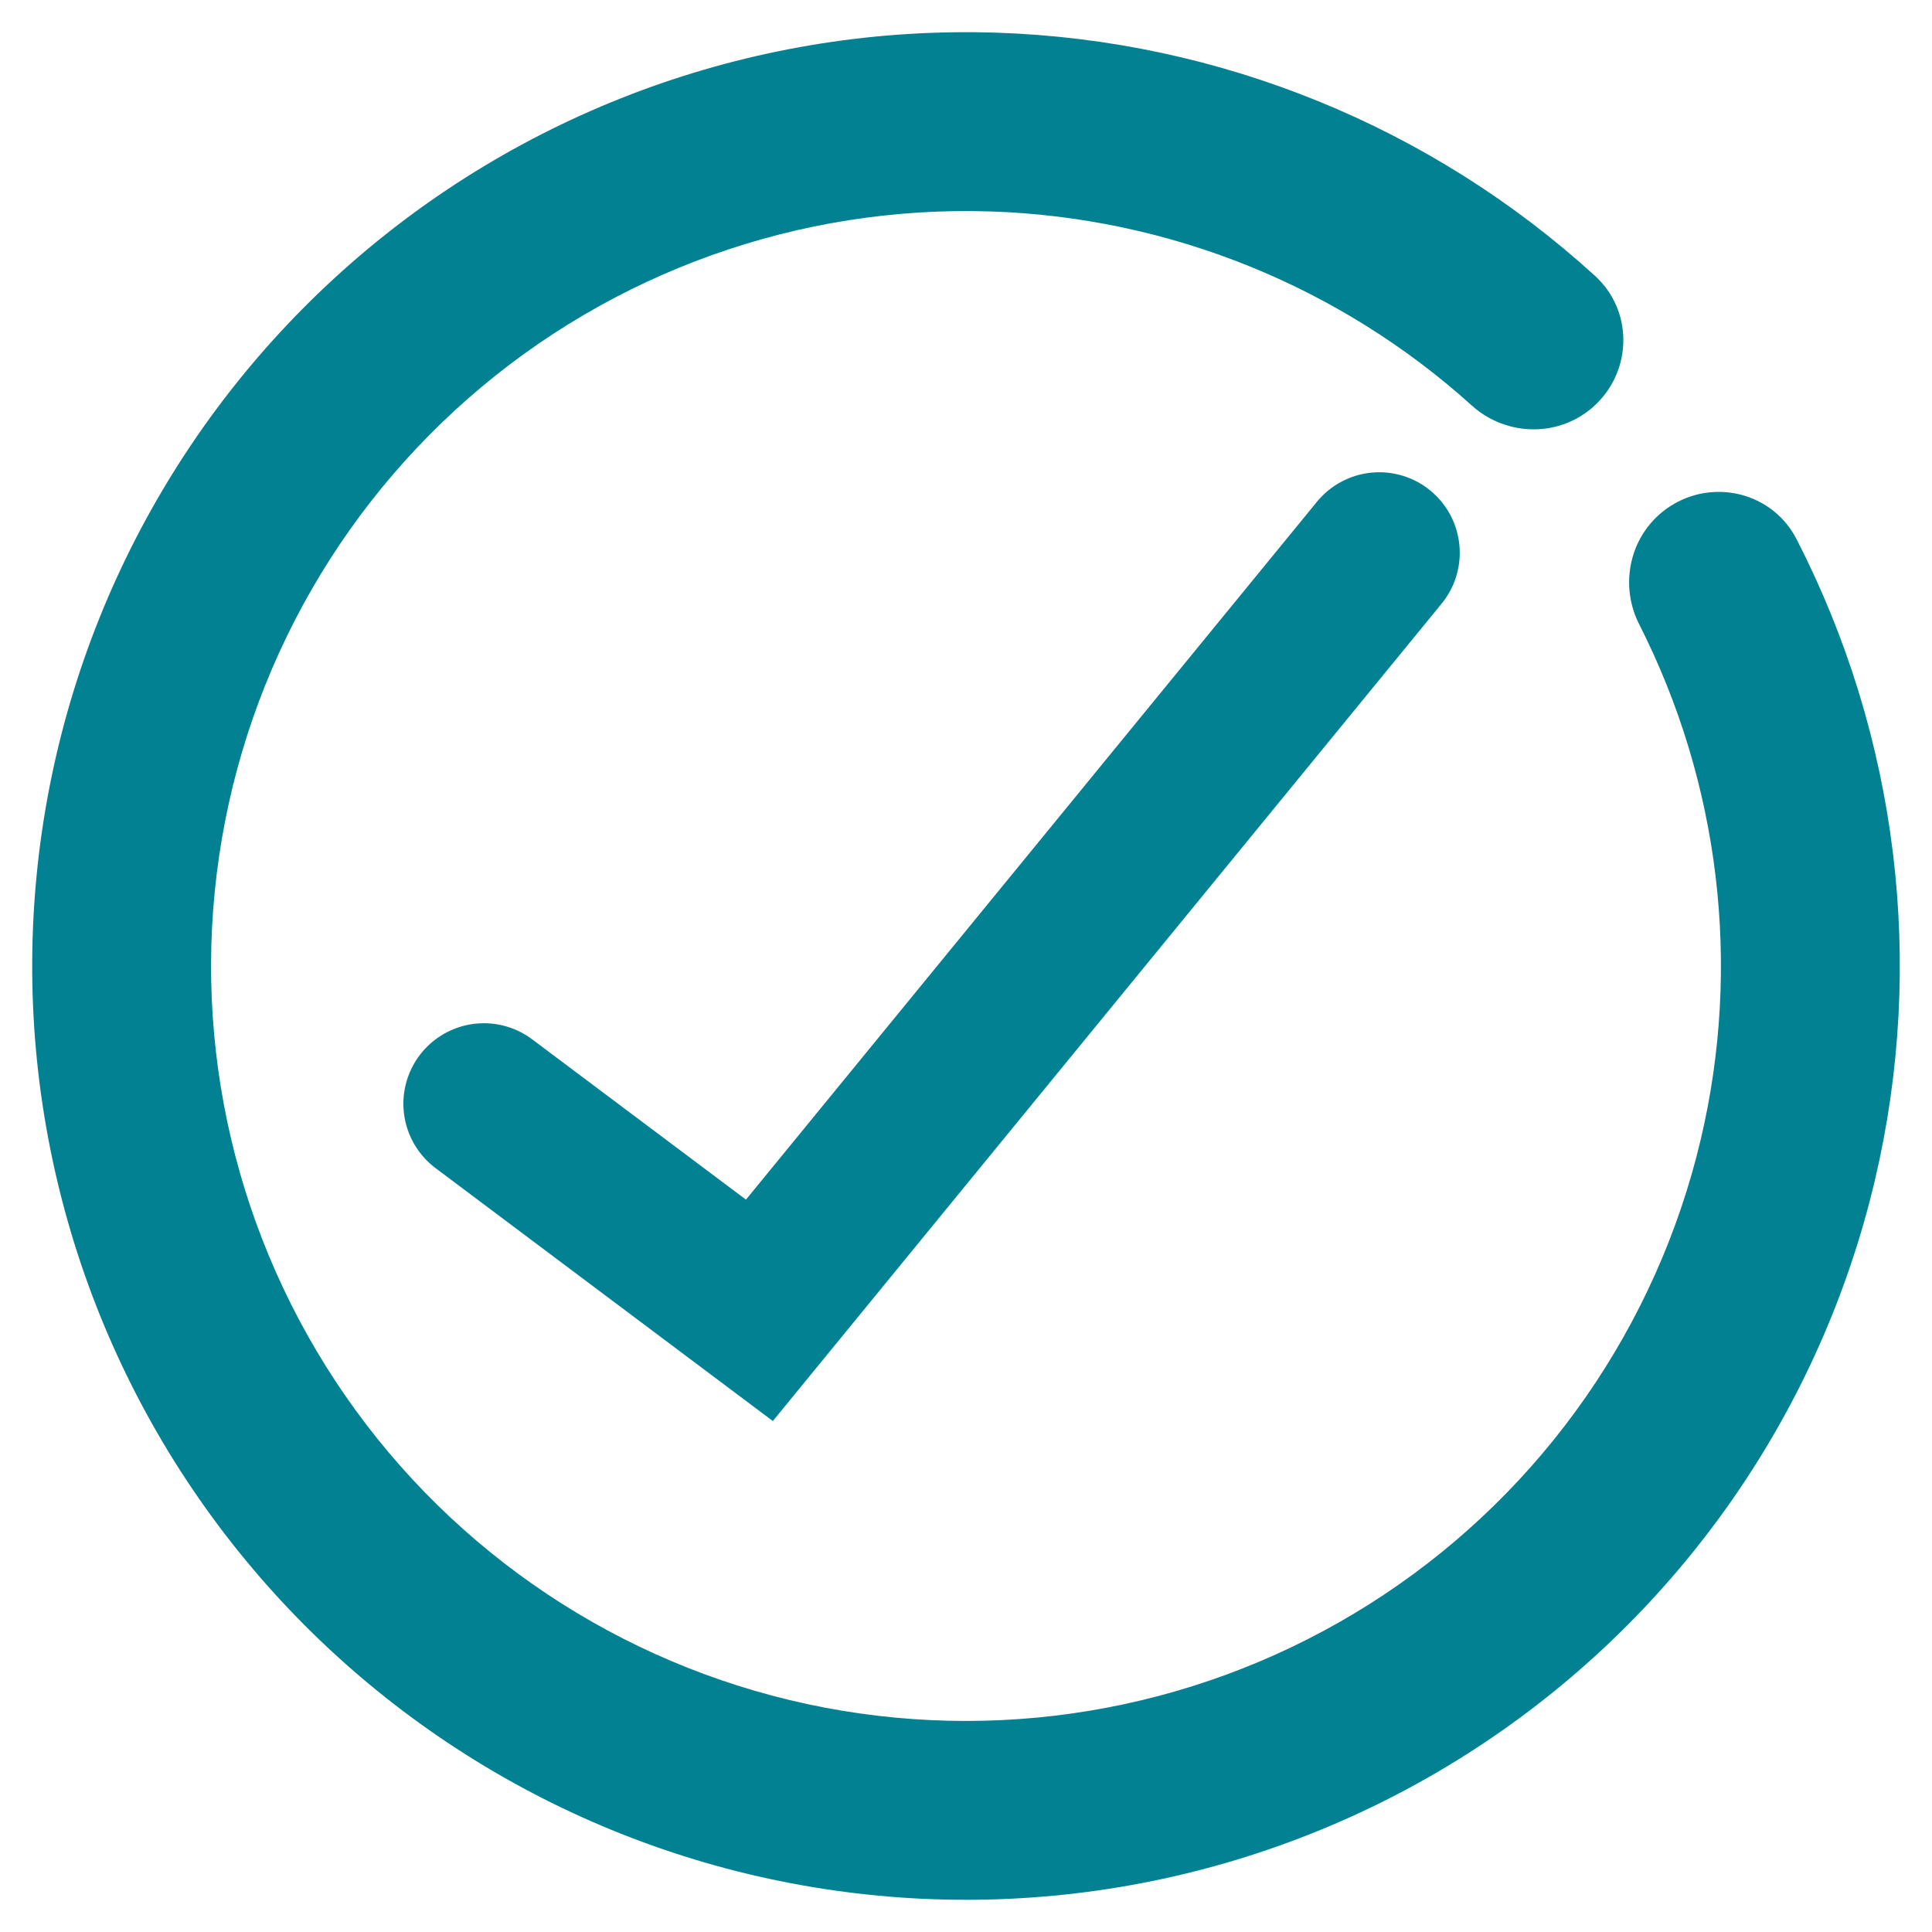
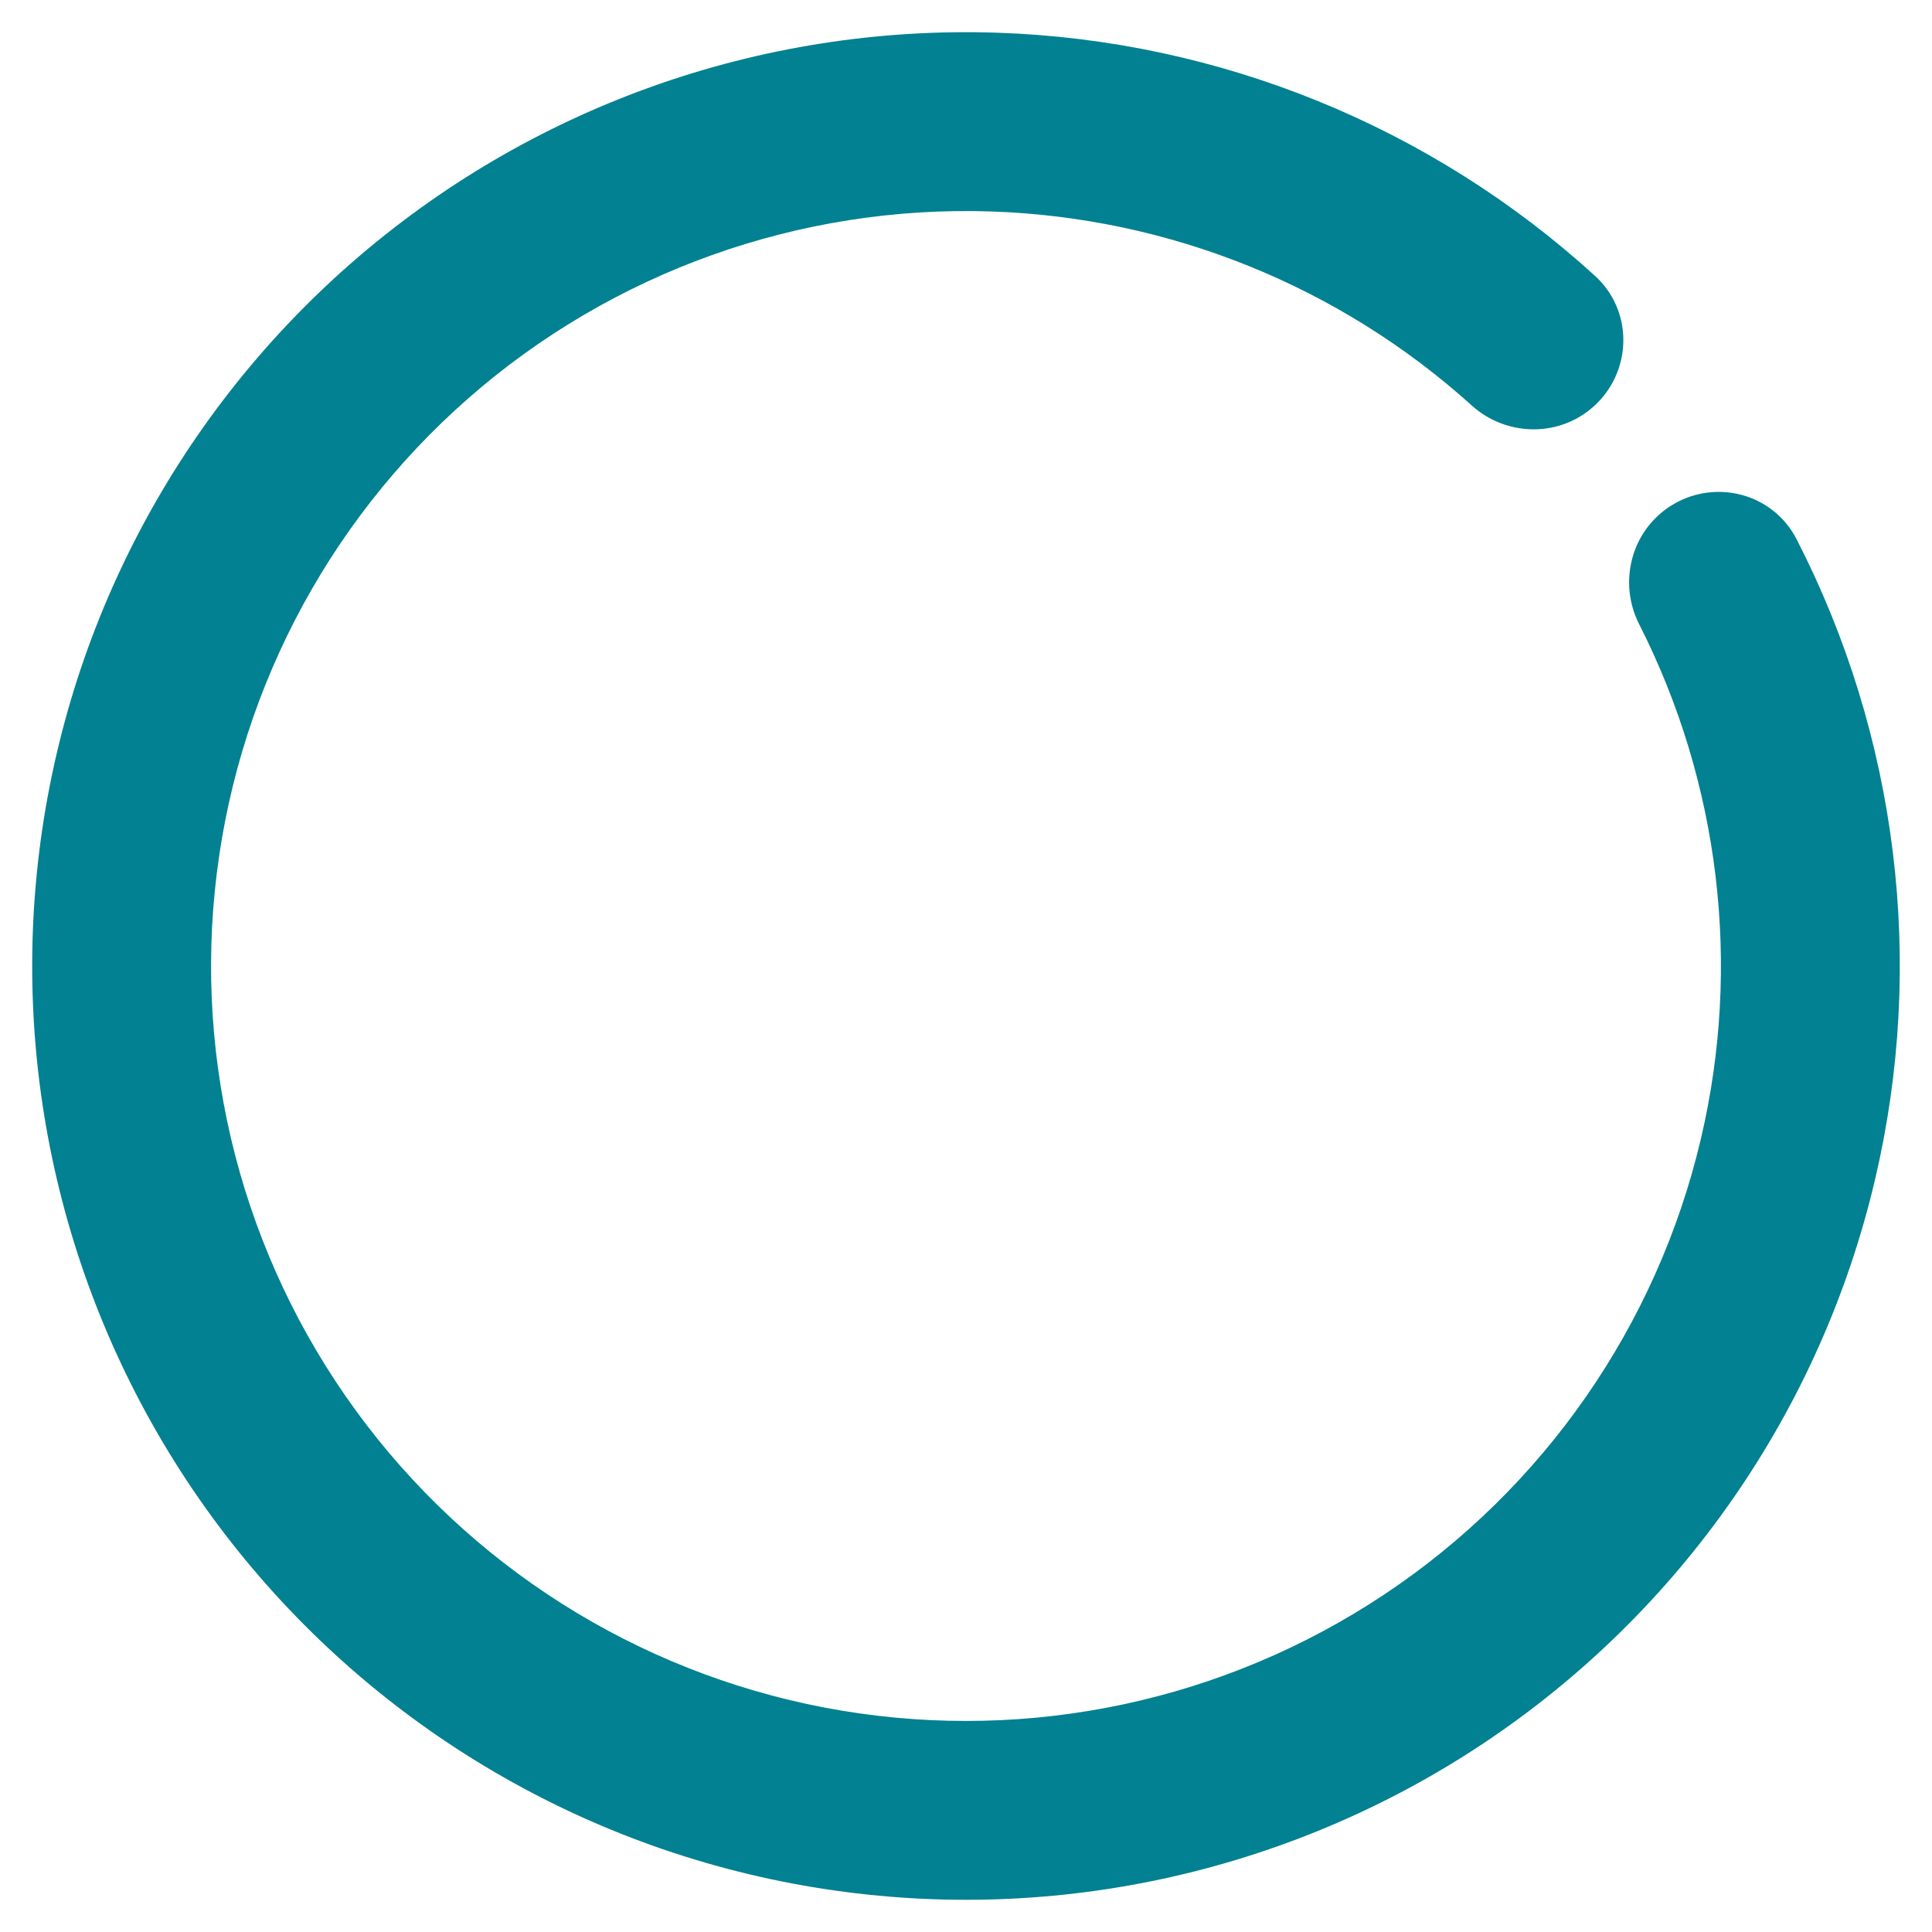
<svg xmlns="http://www.w3.org/2000/svg" width="48" height="48" viewBox="0 0 48 48" fill="none">
  <path d="M39.258 9.59C39.886 8.963 39.905 7.918 39.221 7.295C35.258 3.683 30.128 1.59 24.747 1.412C19.014 1.223 13.424 3.22 9.109 6.999C4.795 10.778 2.078 16.056 1.511 21.764C0.943 27.471 2.567 33.181 6.053 37.736C9.539 42.29 14.626 45.349 20.284 46.292C25.941 47.236 31.746 45.992 36.521 42.815C41.295 39.637 44.684 34.763 45.998 29.18C47.233 23.939 46.552 18.441 44.102 13.671C43.679 12.848 42.665 12.594 41.895 13.036C41.112 13.486 40.867 14.465 41.259 15.236C43.323 19.301 43.891 23.977 42.841 28.437C41.715 33.218 38.813 37.393 34.724 40.114C30.634 42.836 25.663 43.901 20.817 43.093C15.972 42.285 11.614 39.665 8.629 35.764C5.643 31.863 4.252 26.973 4.739 22.085C5.225 17.196 7.551 12.676 11.246 9.439C14.942 6.202 19.73 4.492 24.639 4.654C29.218 4.805 33.584 6.575 36.969 9.63C37.61 10.209 38.62 10.229 39.258 9.59Z" fill="#018191" stroke="#018191" stroke-width="1.2" stroke-linejoin="round" />
-   <path d="M12.022 27.422L18.867 32.555L34.267 13.733" stroke="#018191" stroke-width="4" stroke-linecap="round" />
</svg>